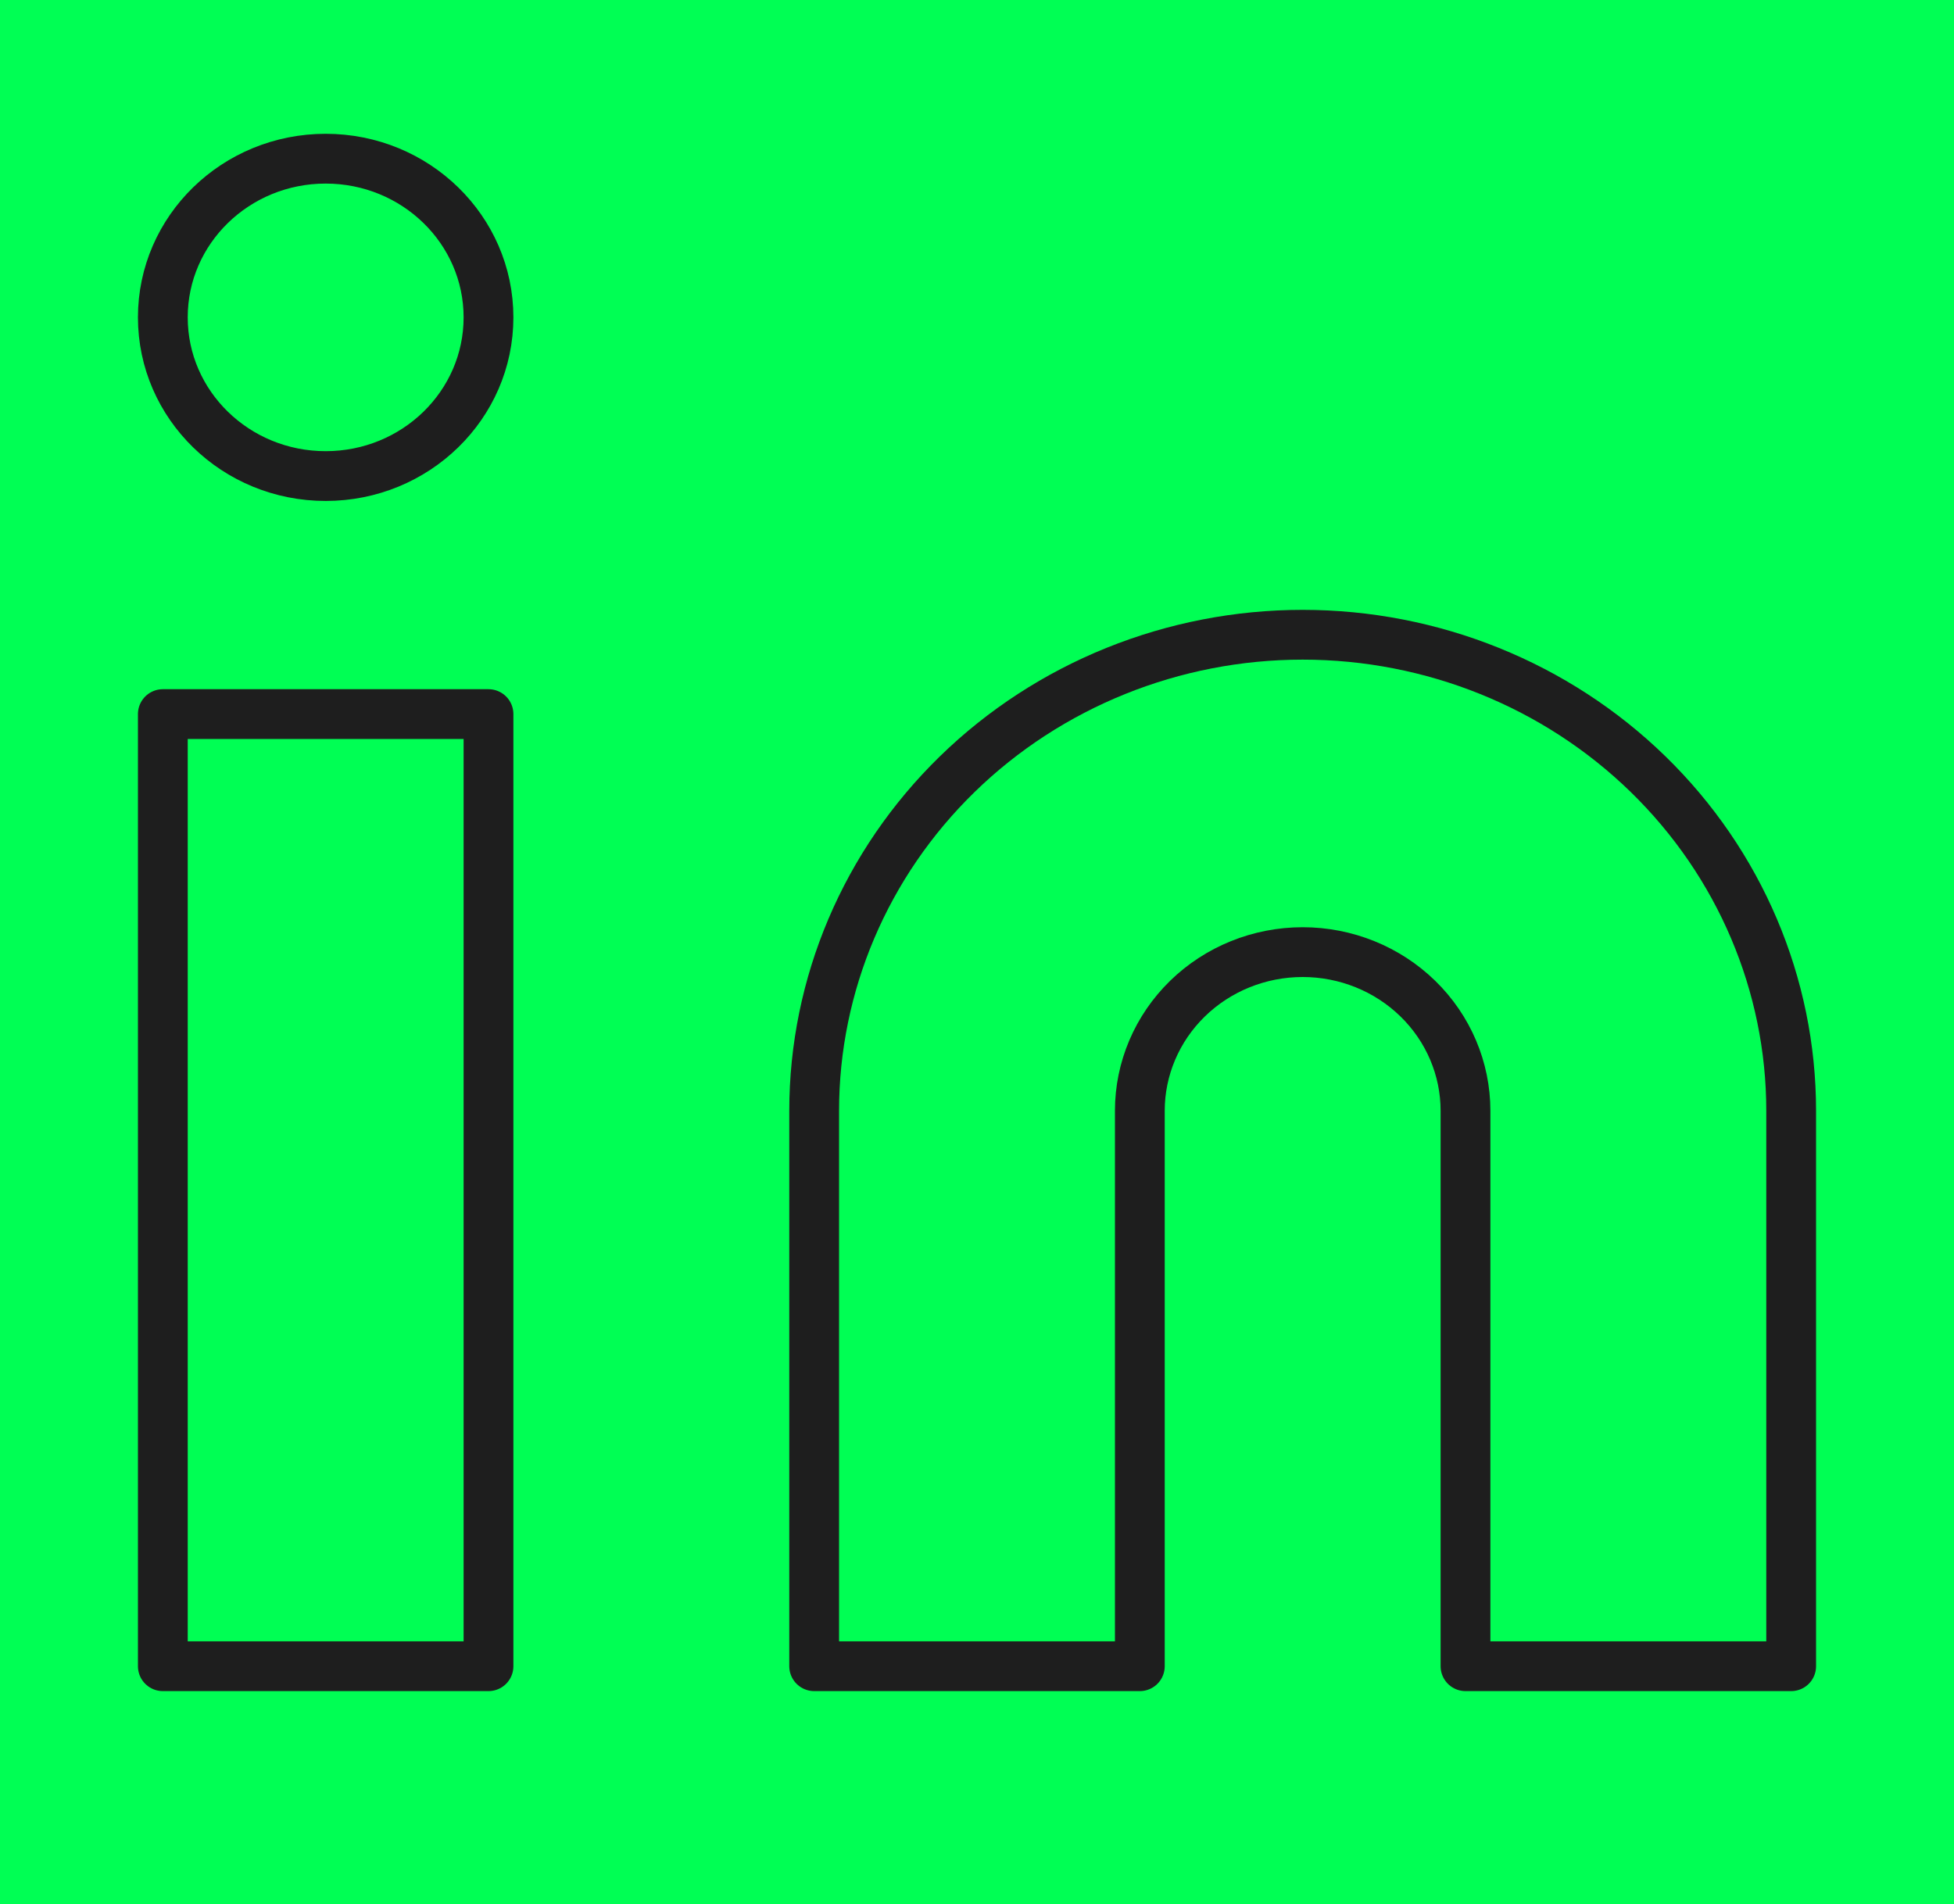
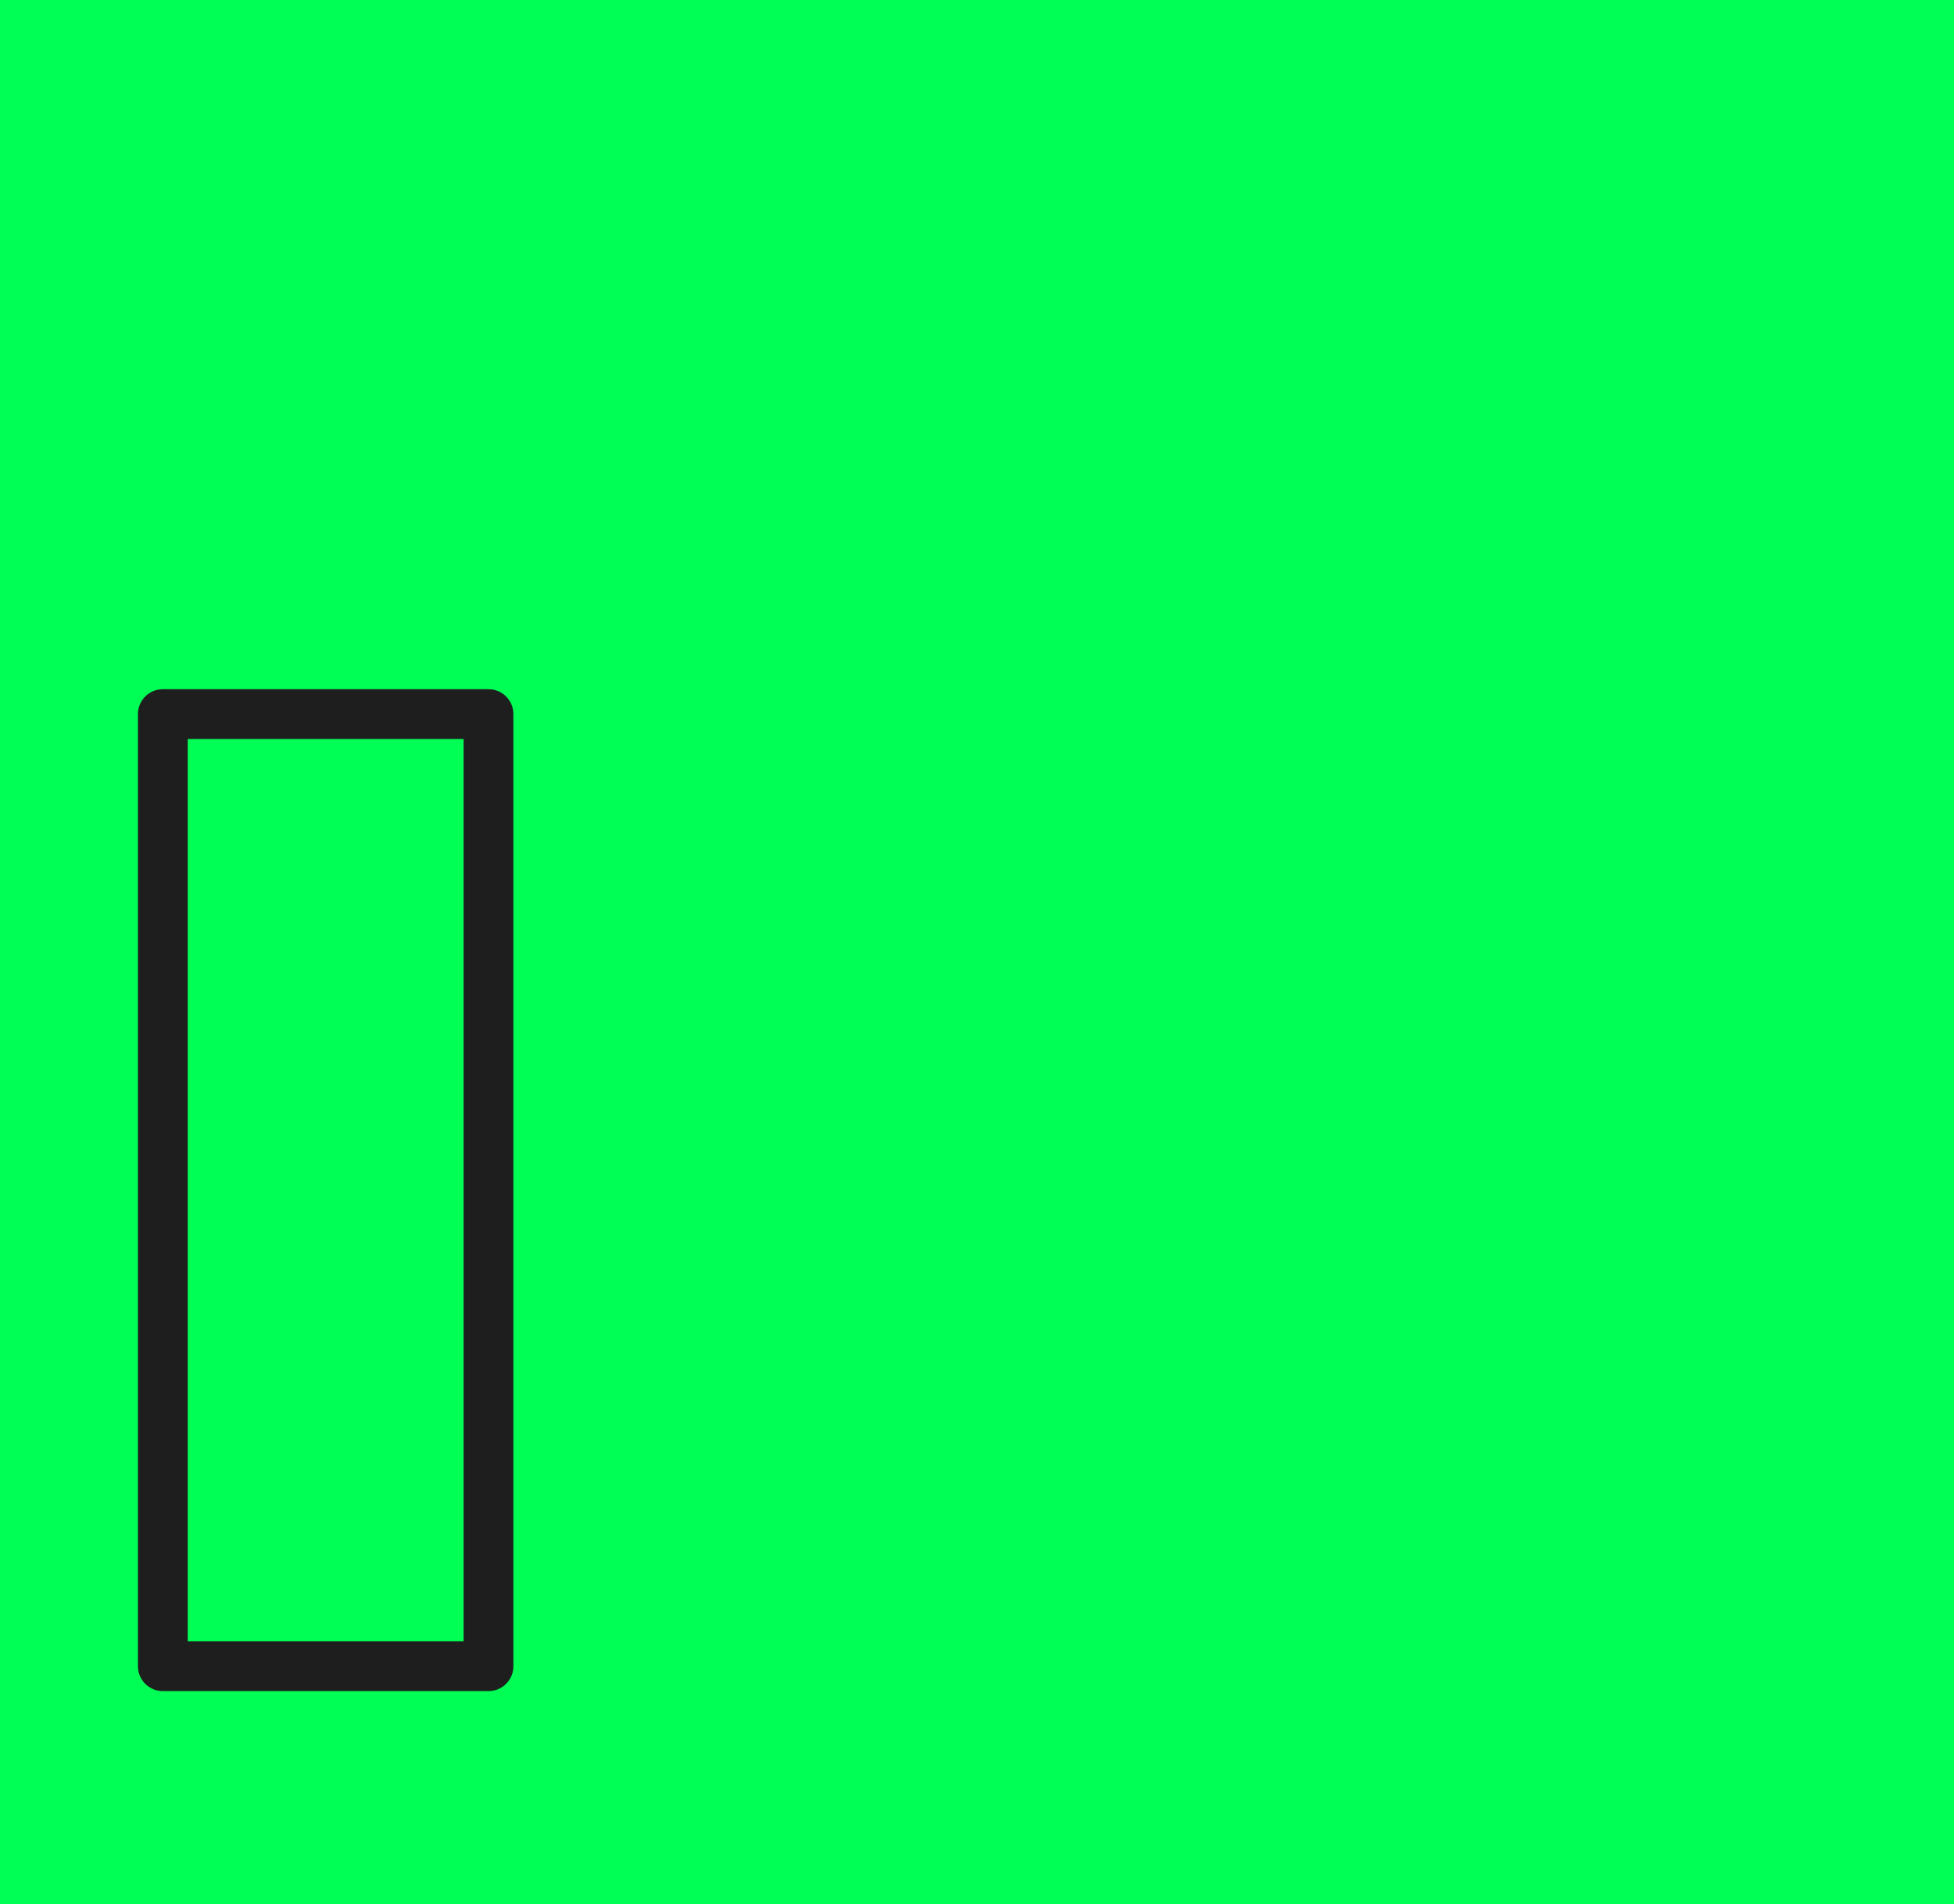
<svg xmlns="http://www.w3.org/2000/svg" width="157" height="153" viewBox="0 0 157 153" fill="none">
  <rect width="157" height="153" fill="#00FF54" />
-   <path d="M104.667 51C115.076 51 125.06 55.03 132.421 62.203C139.781 69.376 143.917 79.106 143.917 89.25V133.875H117.75V89.25C117.75 85.868 116.372 82.626 113.918 80.234C111.464 77.843 108.137 76.5 104.667 76.5C101.197 76.5 97.869 77.843 95.415 80.234C92.962 82.626 91.583 85.868 91.583 89.25V133.875H65.417V89.25C65.417 79.106 69.552 69.376 76.913 62.203C84.274 55.03 94.257 51 104.667 51Z" stroke="#1E1E1E" stroke-width="4" stroke-linecap="round" stroke-linejoin="round" />
-   <path d="M39.25 57.375H13.083V133.875H39.25V57.375Z" stroke="#1E1E1E" stroke-width="4" stroke-linecap="round" stroke-linejoin="round" />
-   <path d="M26.167 38.25C33.392 38.25 39.25 32.542 39.25 25.5C39.25 18.458 33.392 12.75 26.167 12.75C18.941 12.75 13.083 18.458 13.083 25.5C13.083 32.542 18.941 38.25 26.167 38.25Z" stroke="#1E1E1E" stroke-width="4" stroke-linecap="round" stroke-linejoin="round" />
+   <path d="M39.25 57.375H13.083V133.875H39.25Z" stroke="#1E1E1E" stroke-width="4" stroke-linecap="round" stroke-linejoin="round" />
</svg>